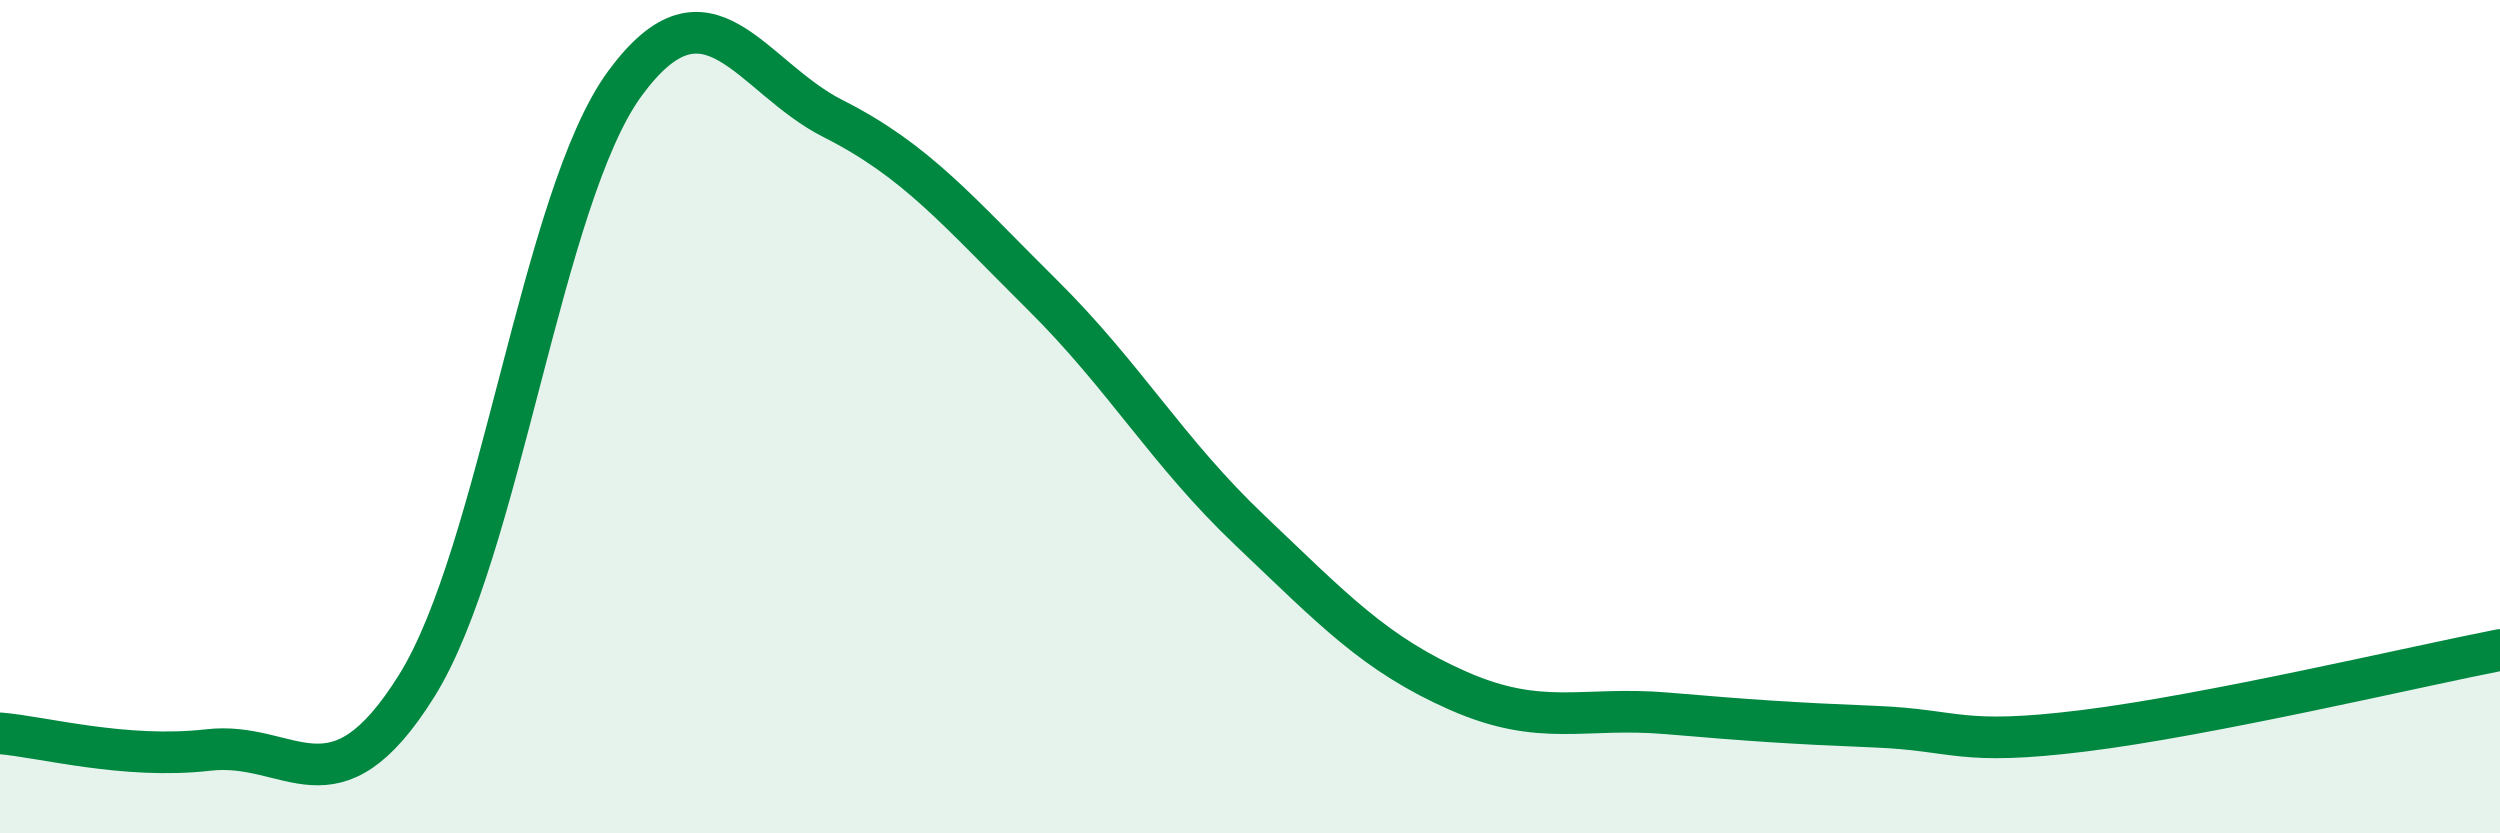
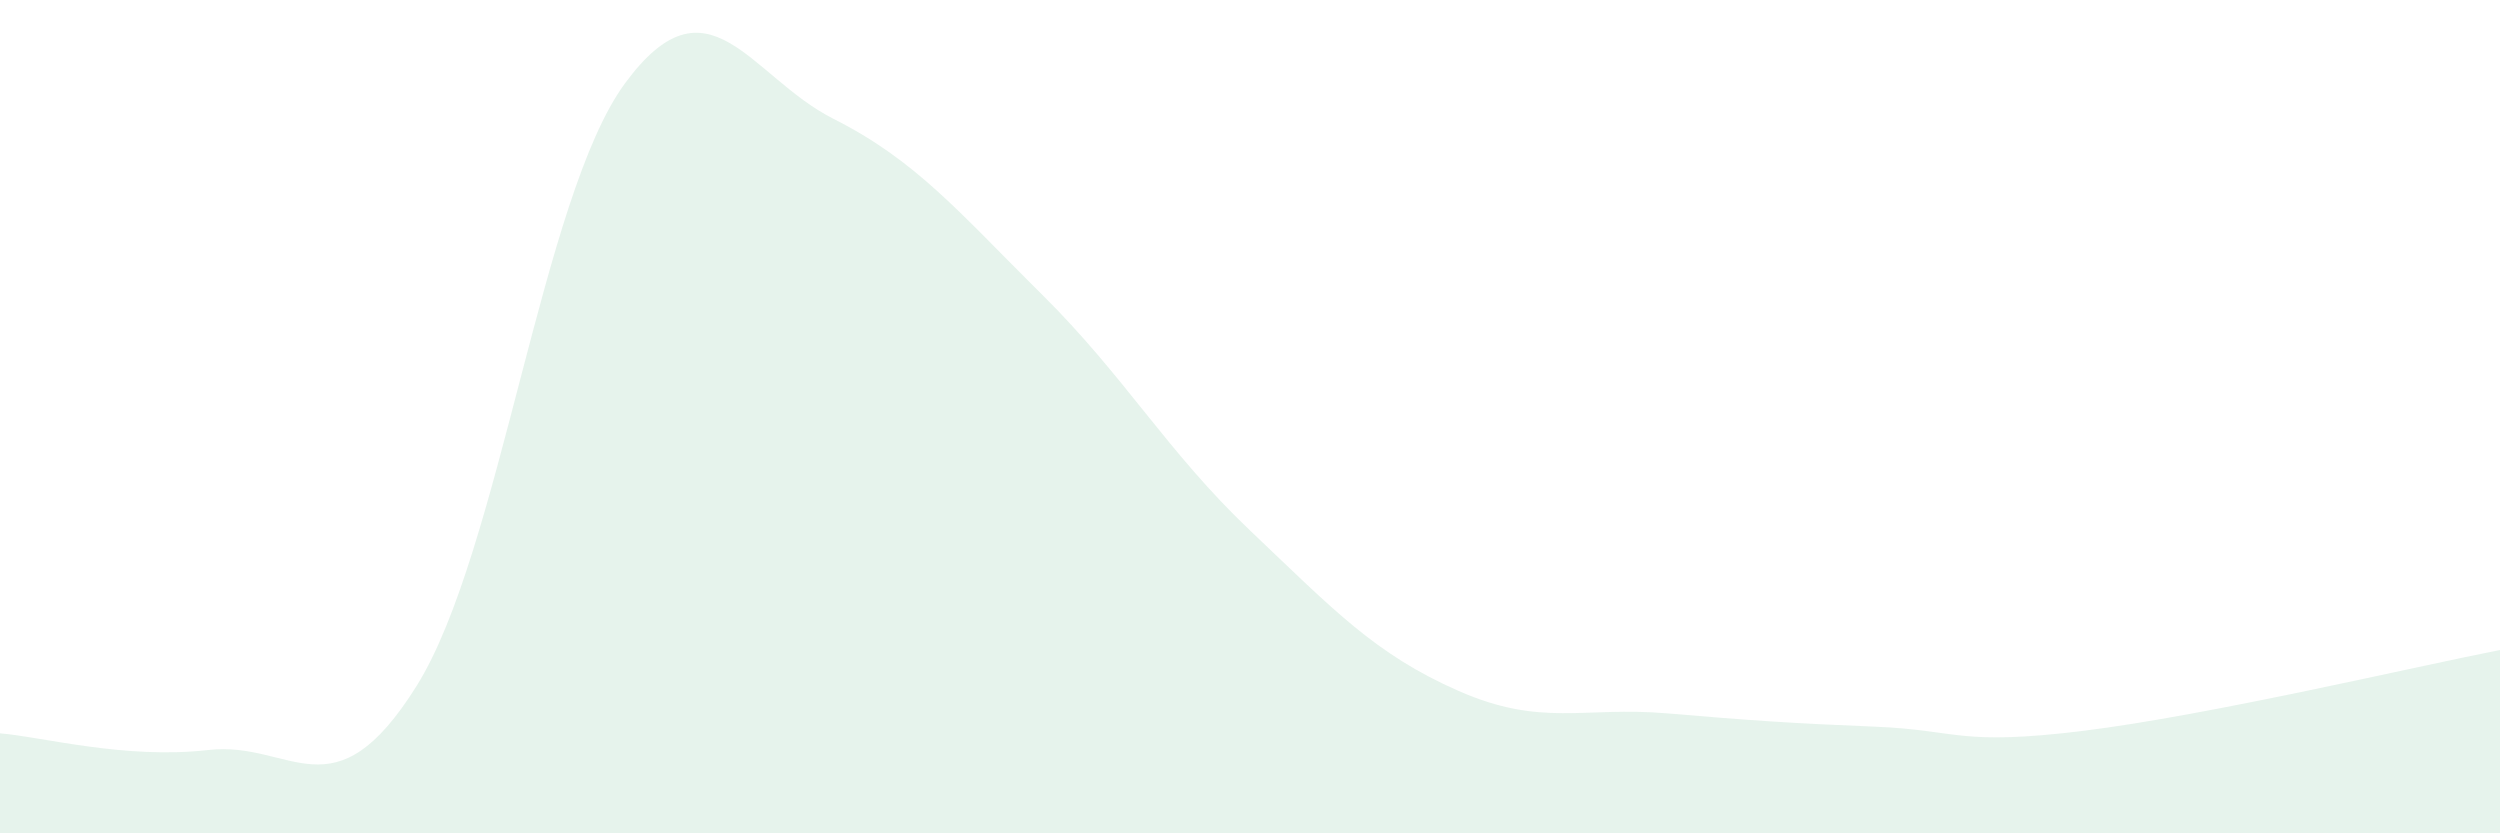
<svg xmlns="http://www.w3.org/2000/svg" width="60" height="20" viewBox="0 0 60 20">
  <path d="M 0,17.6 C 1,17.68 3,18.23 5,18 C 7,17.77 8,19.66 10,16.46 C 12,13.26 13,4.72 15,2 C 17,-0.72 18,1.84 20,2.85 C 22,3.86 23,5.08 25,7.06 C 27,9.04 28,10.83 30,12.73 C 32,14.63 33,15.7 35,16.58 C 37,17.46 38,16.95 40,17.12 C 42,17.29 43,17.36 45,17.44 C 47,17.52 47,17.91 50,17.54 C 53,17.17 58,15.99 60,15.6L60 20L0 20Z" fill="#008740" opacity="0.1" stroke-linecap="round" stroke-linejoin="round" />
-   <path d="M 0,17.6 C 1,17.68 3,18.23 5,18 C 7,17.77 8,19.66 10,16.46 C 12,13.26 13,4.72 15,2 C 17,-0.72 18,1.84 20,2.85 C 22,3.86 23,5.08 25,7.06 C 27,9.04 28,10.83 30,12.73 C 32,14.63 33,15.7 35,16.58 C 37,17.46 38,16.95 40,17.12 C 42,17.29 43,17.36 45,17.44 C 47,17.52 47,17.91 50,17.54 C 53,17.17 58,15.99 60,15.6" stroke="#008740" stroke-width="1" fill="none" stroke-linecap="round" stroke-linejoin="round" />
</svg>